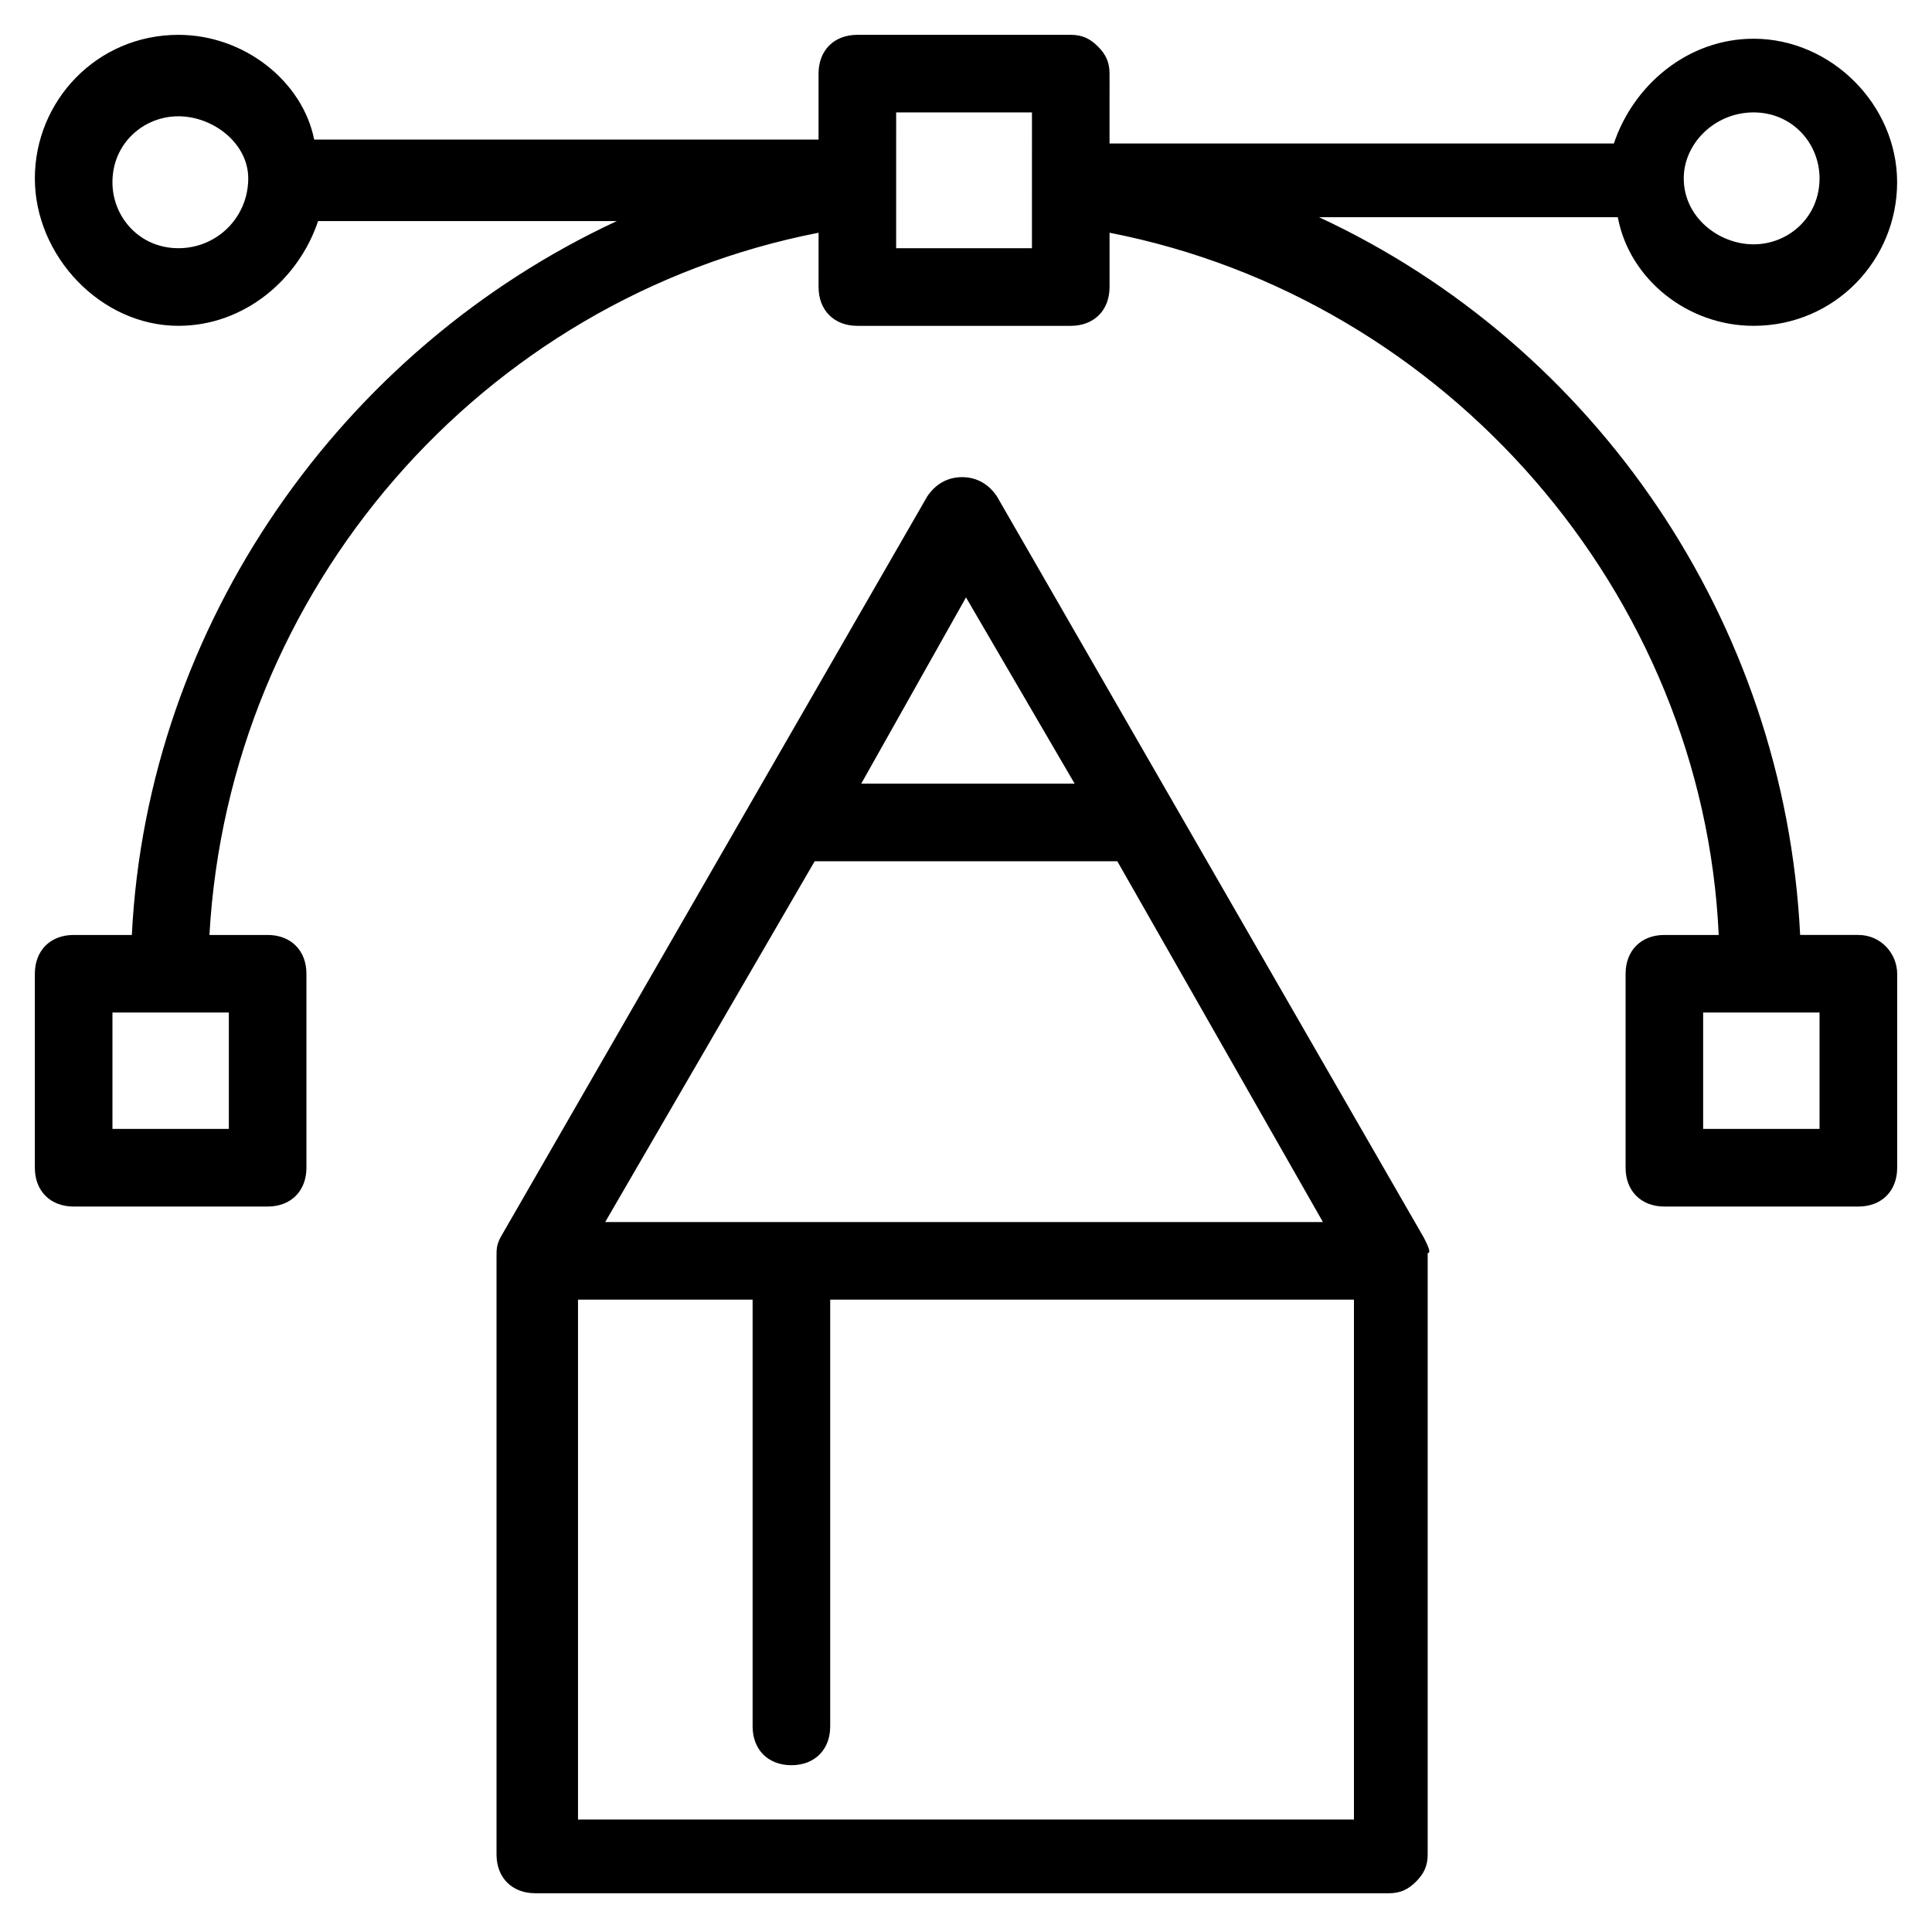
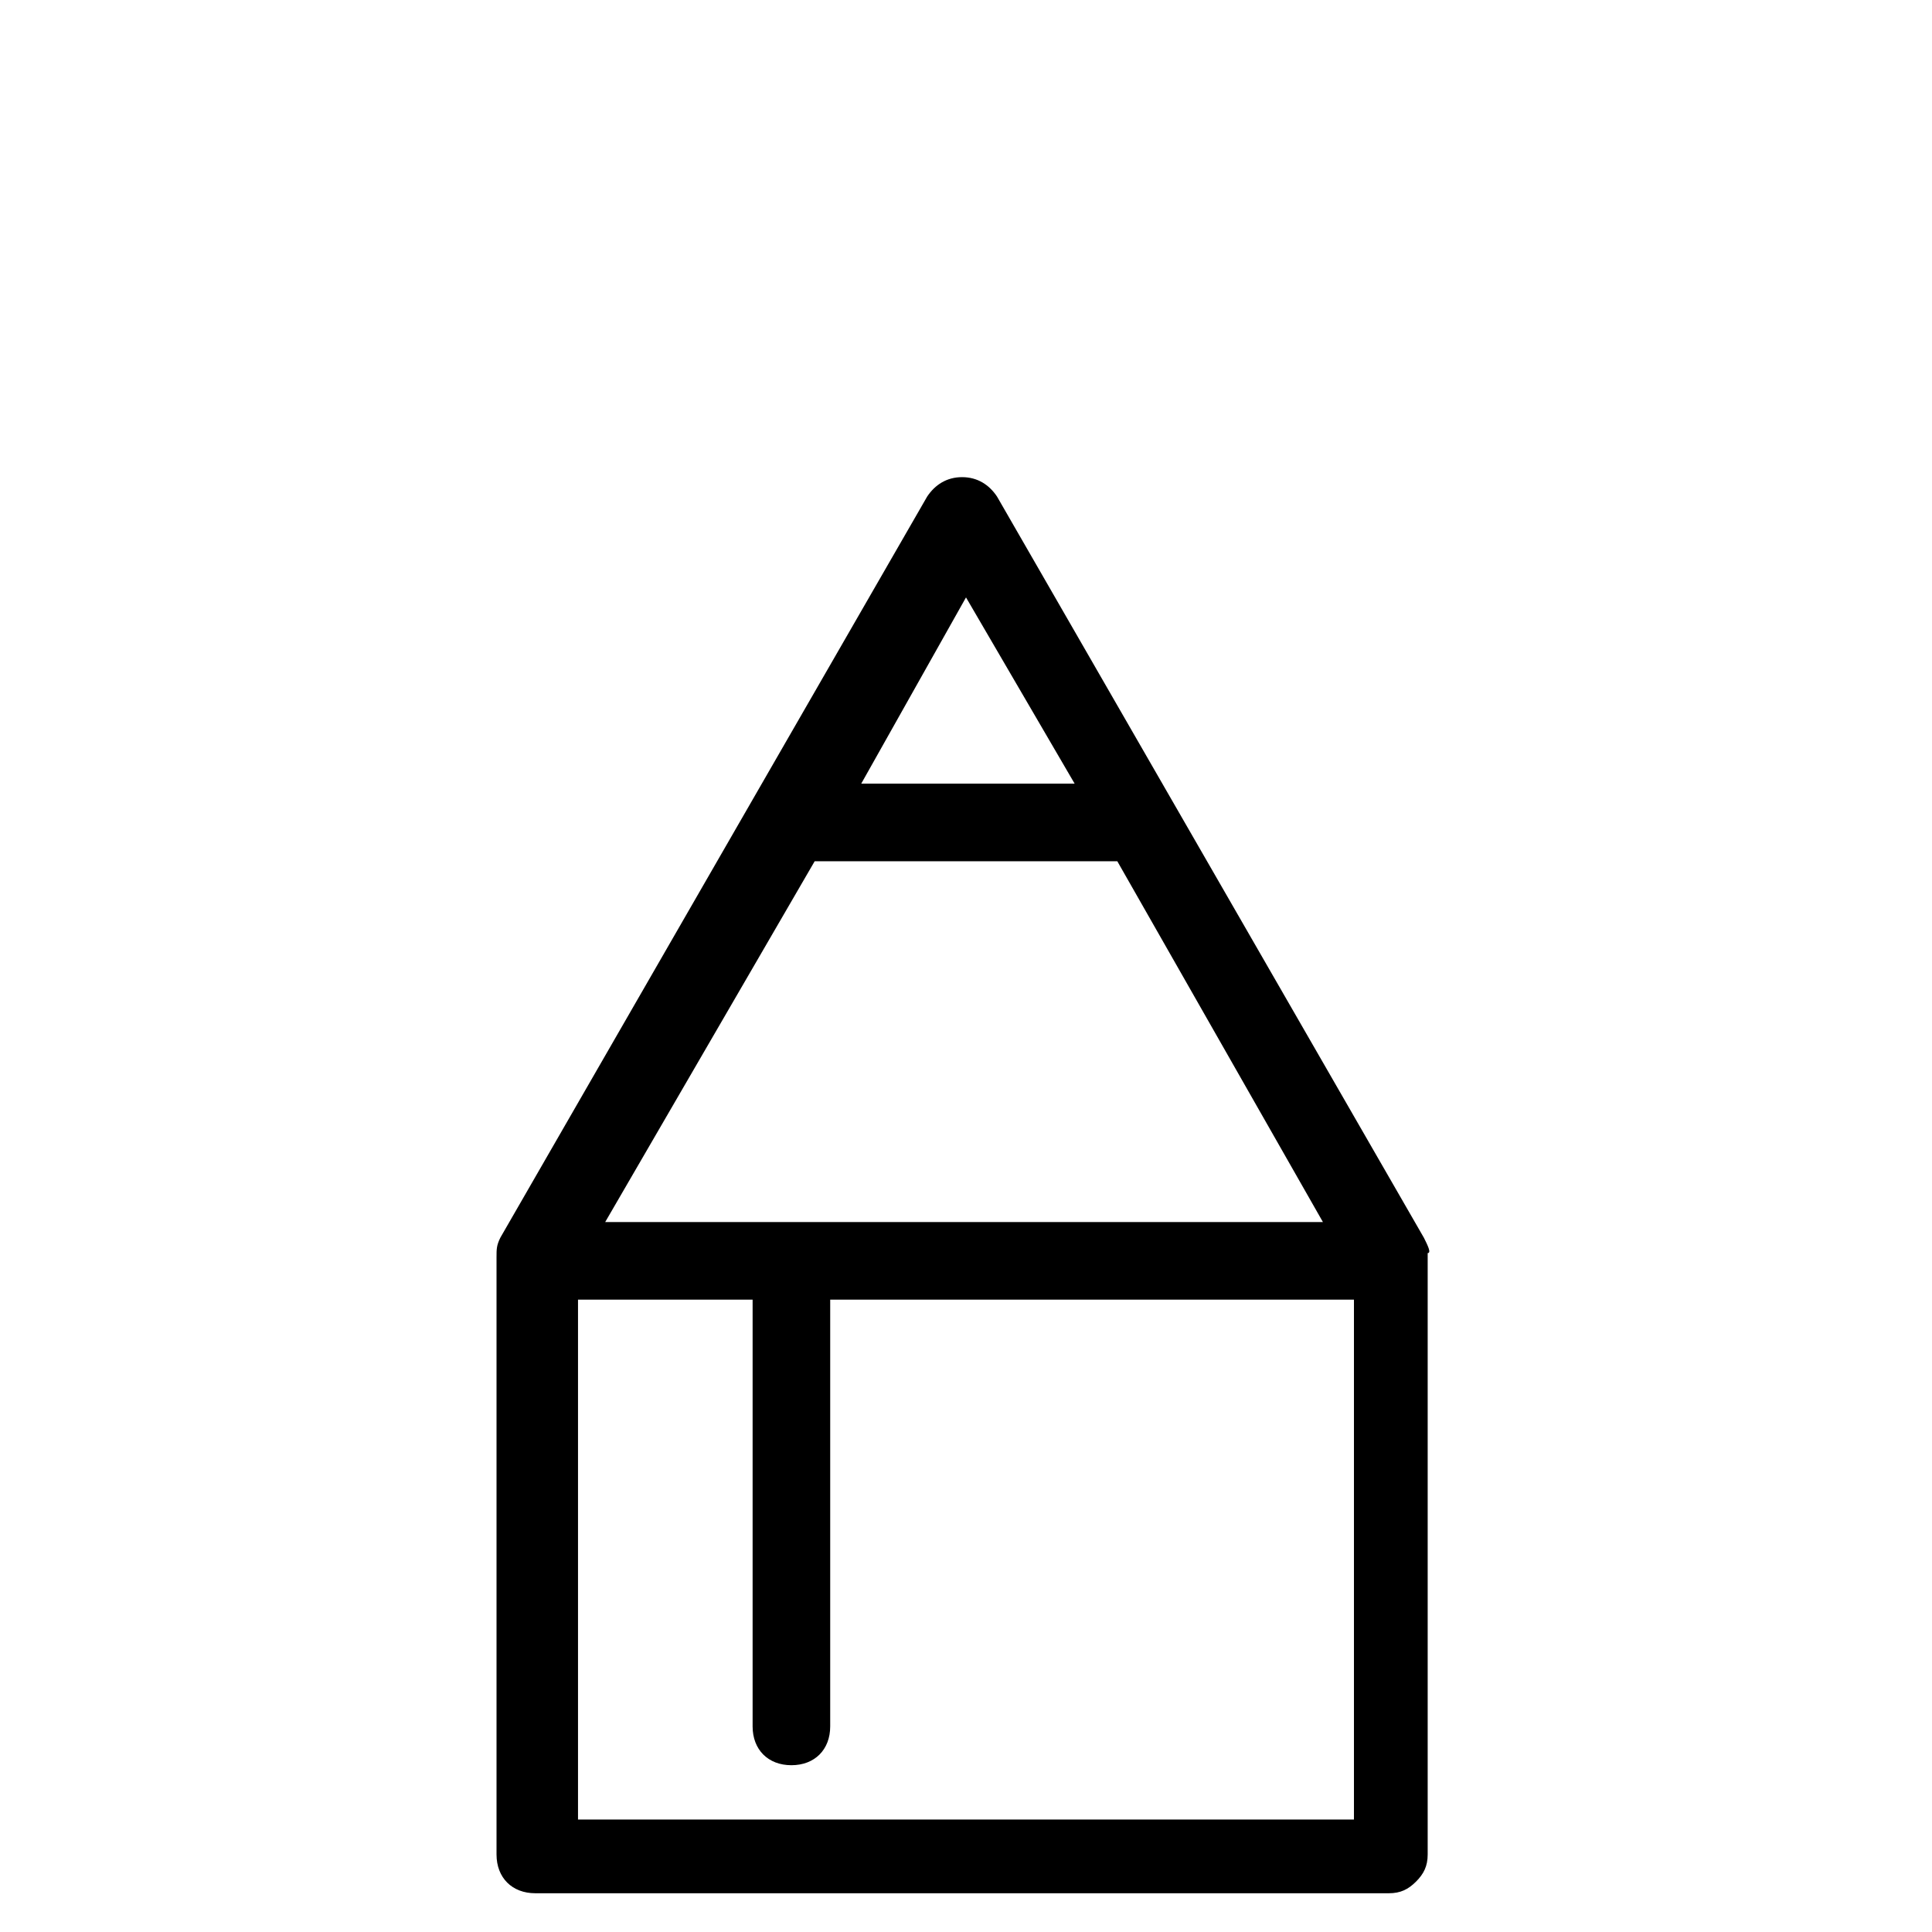
<svg xmlns="http://www.w3.org/2000/svg" fill="#000000" width="800px" height="800px" version="1.1" viewBox="144 144 512 512">
  <g>
    <path d="m521.32 471.97-113.1-196.38c-2.055-3.086-5.141-5.141-9.254-5.141s-7.199 2.055-9.254 5.141l-113.1 196.38c-1.027 2.055-1.027 3.086-1.027 5.141v158.34c0 6.168 4.113 10.281 10.281 10.281h226.2c3.086 0 5.141-1.027 7.199-3.086 2.055-2.055 3.086-4.113 3.086-7.199v-159.37c1.027 0.004 0-2.055-1.027-4.109zm-121.32-169.65 28.789 49.352h-56.551zm-40.102 69.918h80.199l54.492 95.621h-190.21zm-62.719 253.96v-137.78h46.27v113.1c0 6.168 4.113 10.281 10.281 10.281s10.281-4.113 10.281-10.281v-113.1h138.8v137.78z" />
-     <path d="m636.48 391.77h-15.422c-4.113-83.281-54.492-156.29-127.5-190.21h79.172c3.082 16.453 18.508 28.789 35.984 28.789 21.594 0 38.043-17.48 38.043-38.043s-17.48-38.043-38.043-38.043c-17.48 0-31.875 12.34-37.016 27.762h-133.66l0.004-18.508c0-3.086-1.027-5.141-3.086-7.199-2.055-2.055-4.113-3.086-7.199-3.086h-56.551c-6.168 0-10.281 4.113-10.281 10.281v17.48h-133.66c-3.082-15.418-18.504-27.758-35.984-27.758-21.594 0-38.043 17.48-38.043 38.043s17.48 39.07 38.043 39.07c17.48 0 31.875-12.34 37.016-27.762h79.172c-73.004 33.93-124.41 106.93-128.53 189.19h-15.422c-6.168 0-10.281 4.113-10.281 10.281v51.41c0 6.168 4.113 10.281 10.281 10.281h51.41c6.168 0 10.281-4.113 10.281-10.281v-51.41c0-6.168-4.113-10.281-10.281-10.281h-15.422c5.141-91.508 71.973-168.62 161.43-186.1l-0.004 14.395c0 6.168 4.113 10.281 10.281 10.281h56.551c6.168 0 10.281-4.113 10.281-10.281l0.004-14.395c89.453 17.48 157.31 95.621 161.43 186.1h-14.395c-6.168 0-10.281 4.113-10.281 10.281v51.41c0 6.168 4.113 10.281 10.281 10.281h51.41c6.168 0 10.281-4.113 10.281-10.281v-51.41c-0.004-5.141-4.117-10.281-10.285-10.281zm-27.762-217.98c10.281 0 17.48 8.227 17.48 17.48 0 10.281-8.227 17.48-17.48 17.48s-18.508-7.199-18.508-17.48c0-9.254 8.227-17.48 18.508-17.48zm-417.44 35.988c-10.281 0-17.48-8.227-17.48-17.48 0-10.281 8.227-17.48 17.48-17.48 9.254 0.004 18.508 7.199 18.508 16.453 0 10.281-8.227 18.508-18.508 18.508zm13.367 202.55v30.844h-30.844v-30.844zm212.83-202.55h-35.988l0.004-35.988h35.988zm208.72 233.4h-30.844v-30.844h30.844z" />
  </g>
</svg>